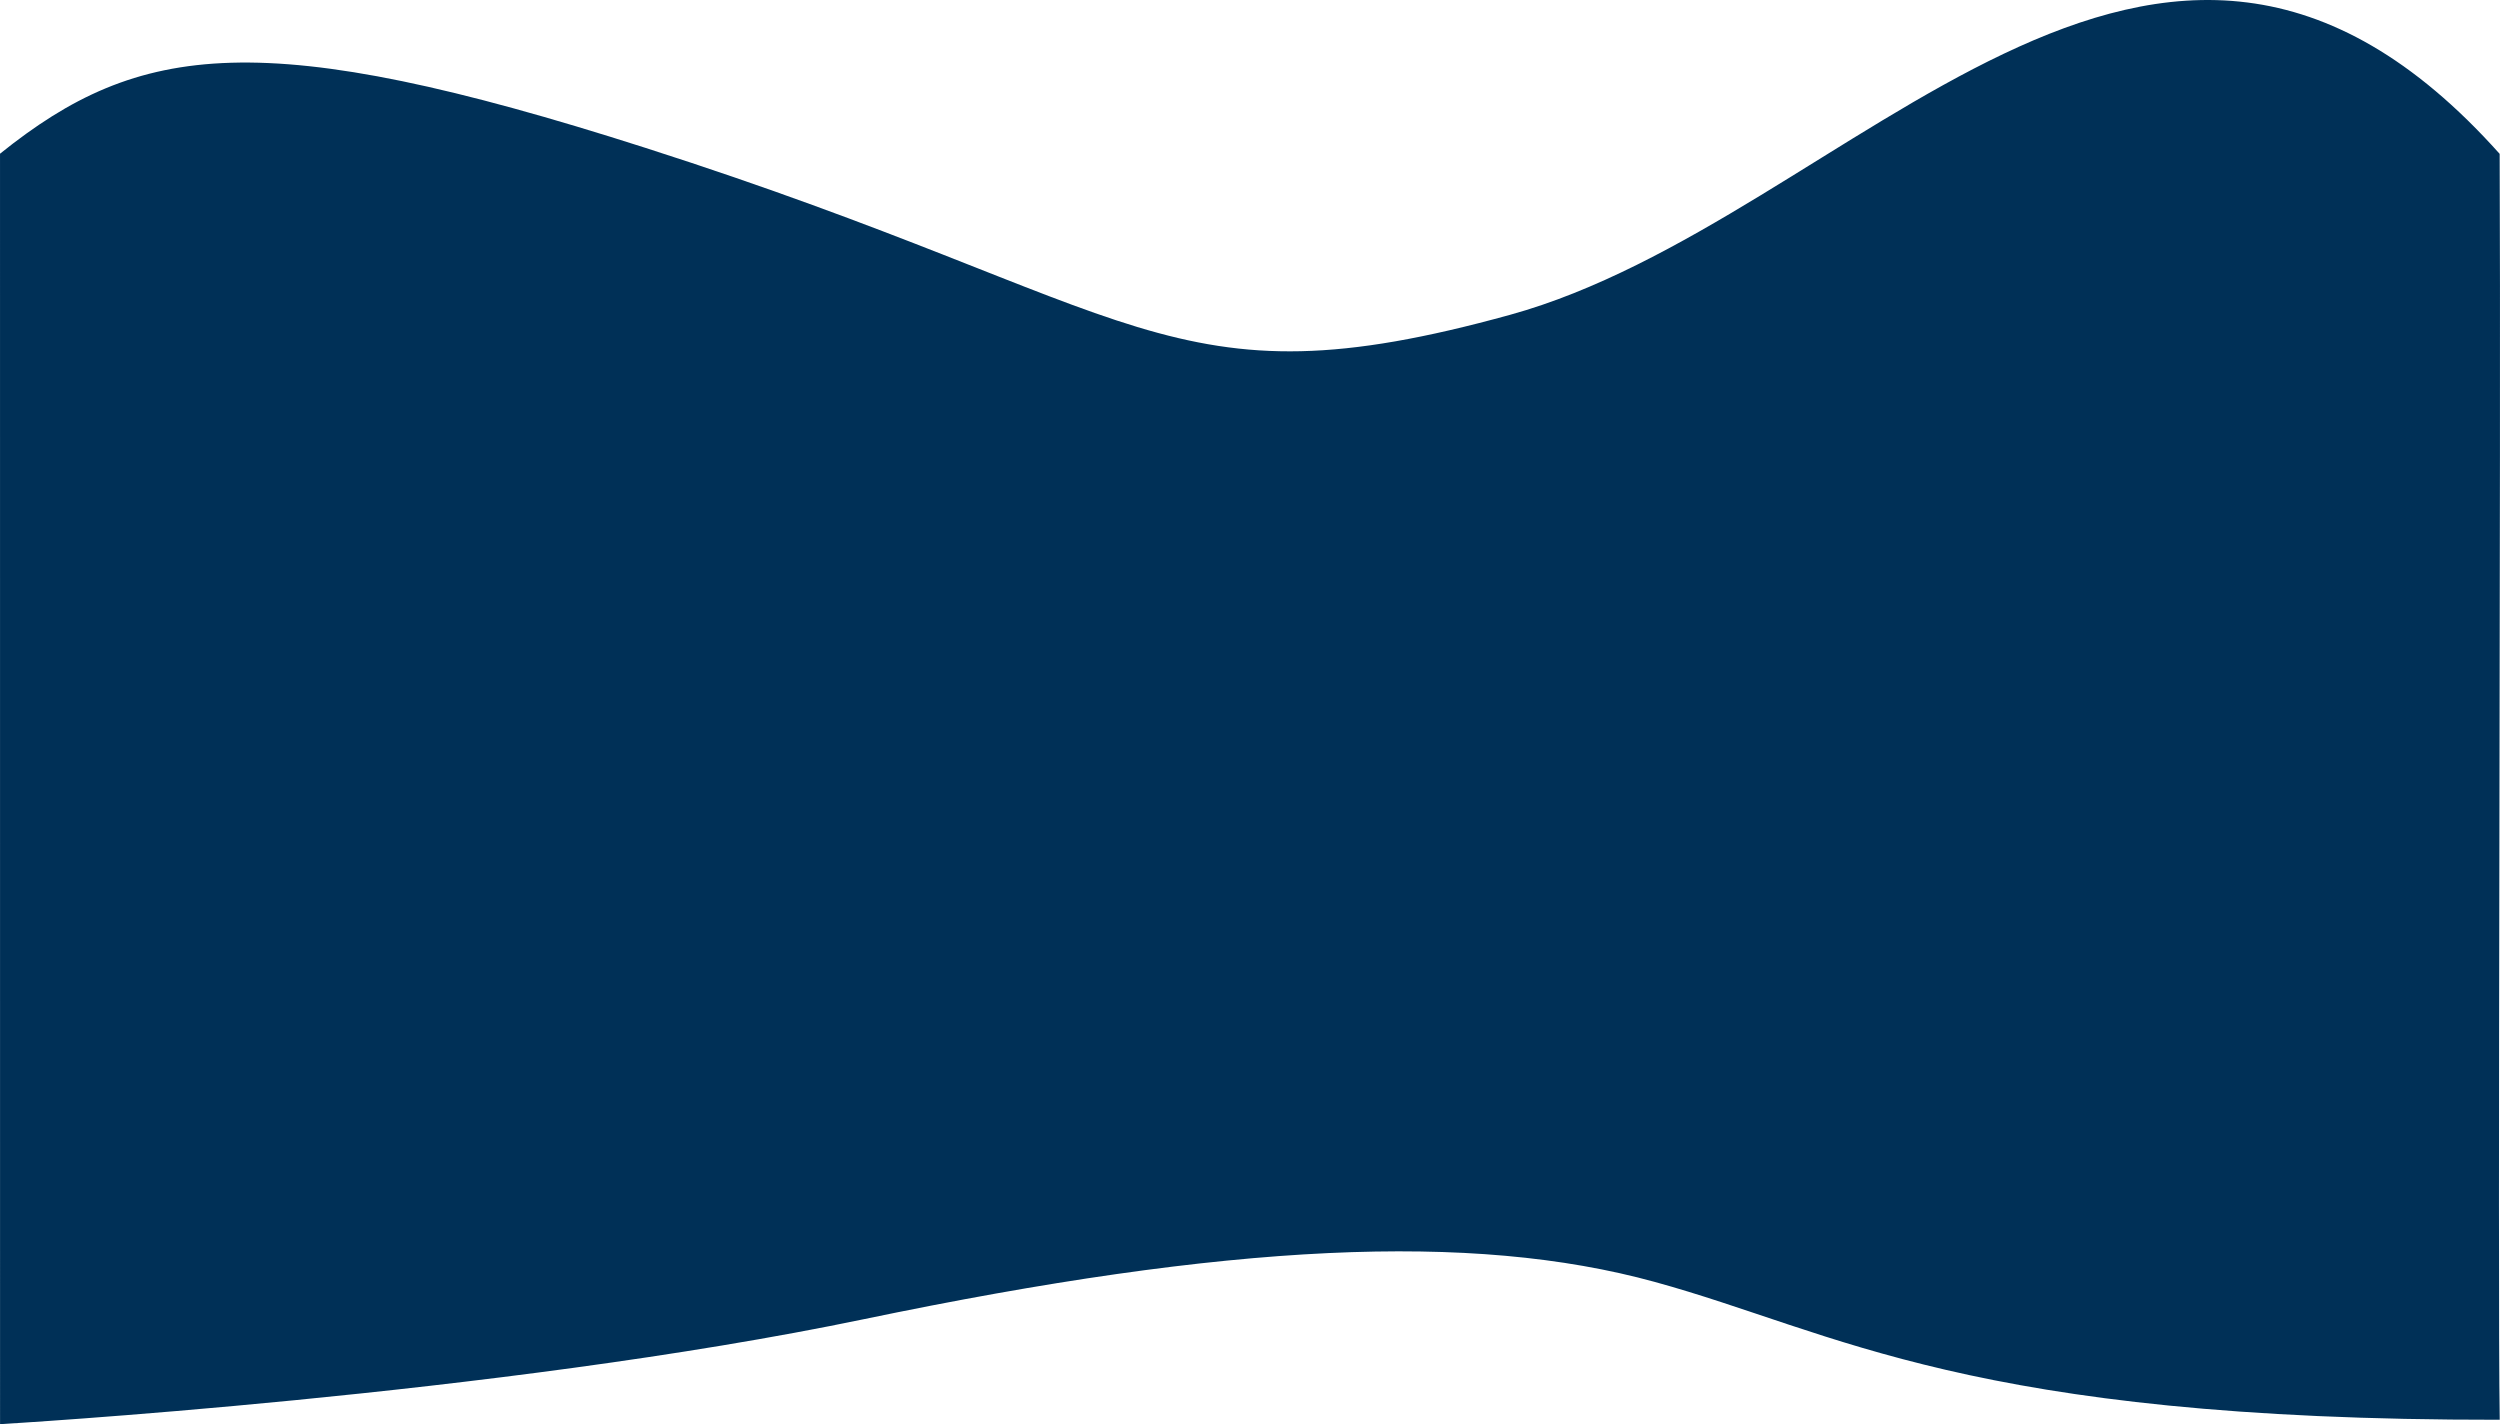
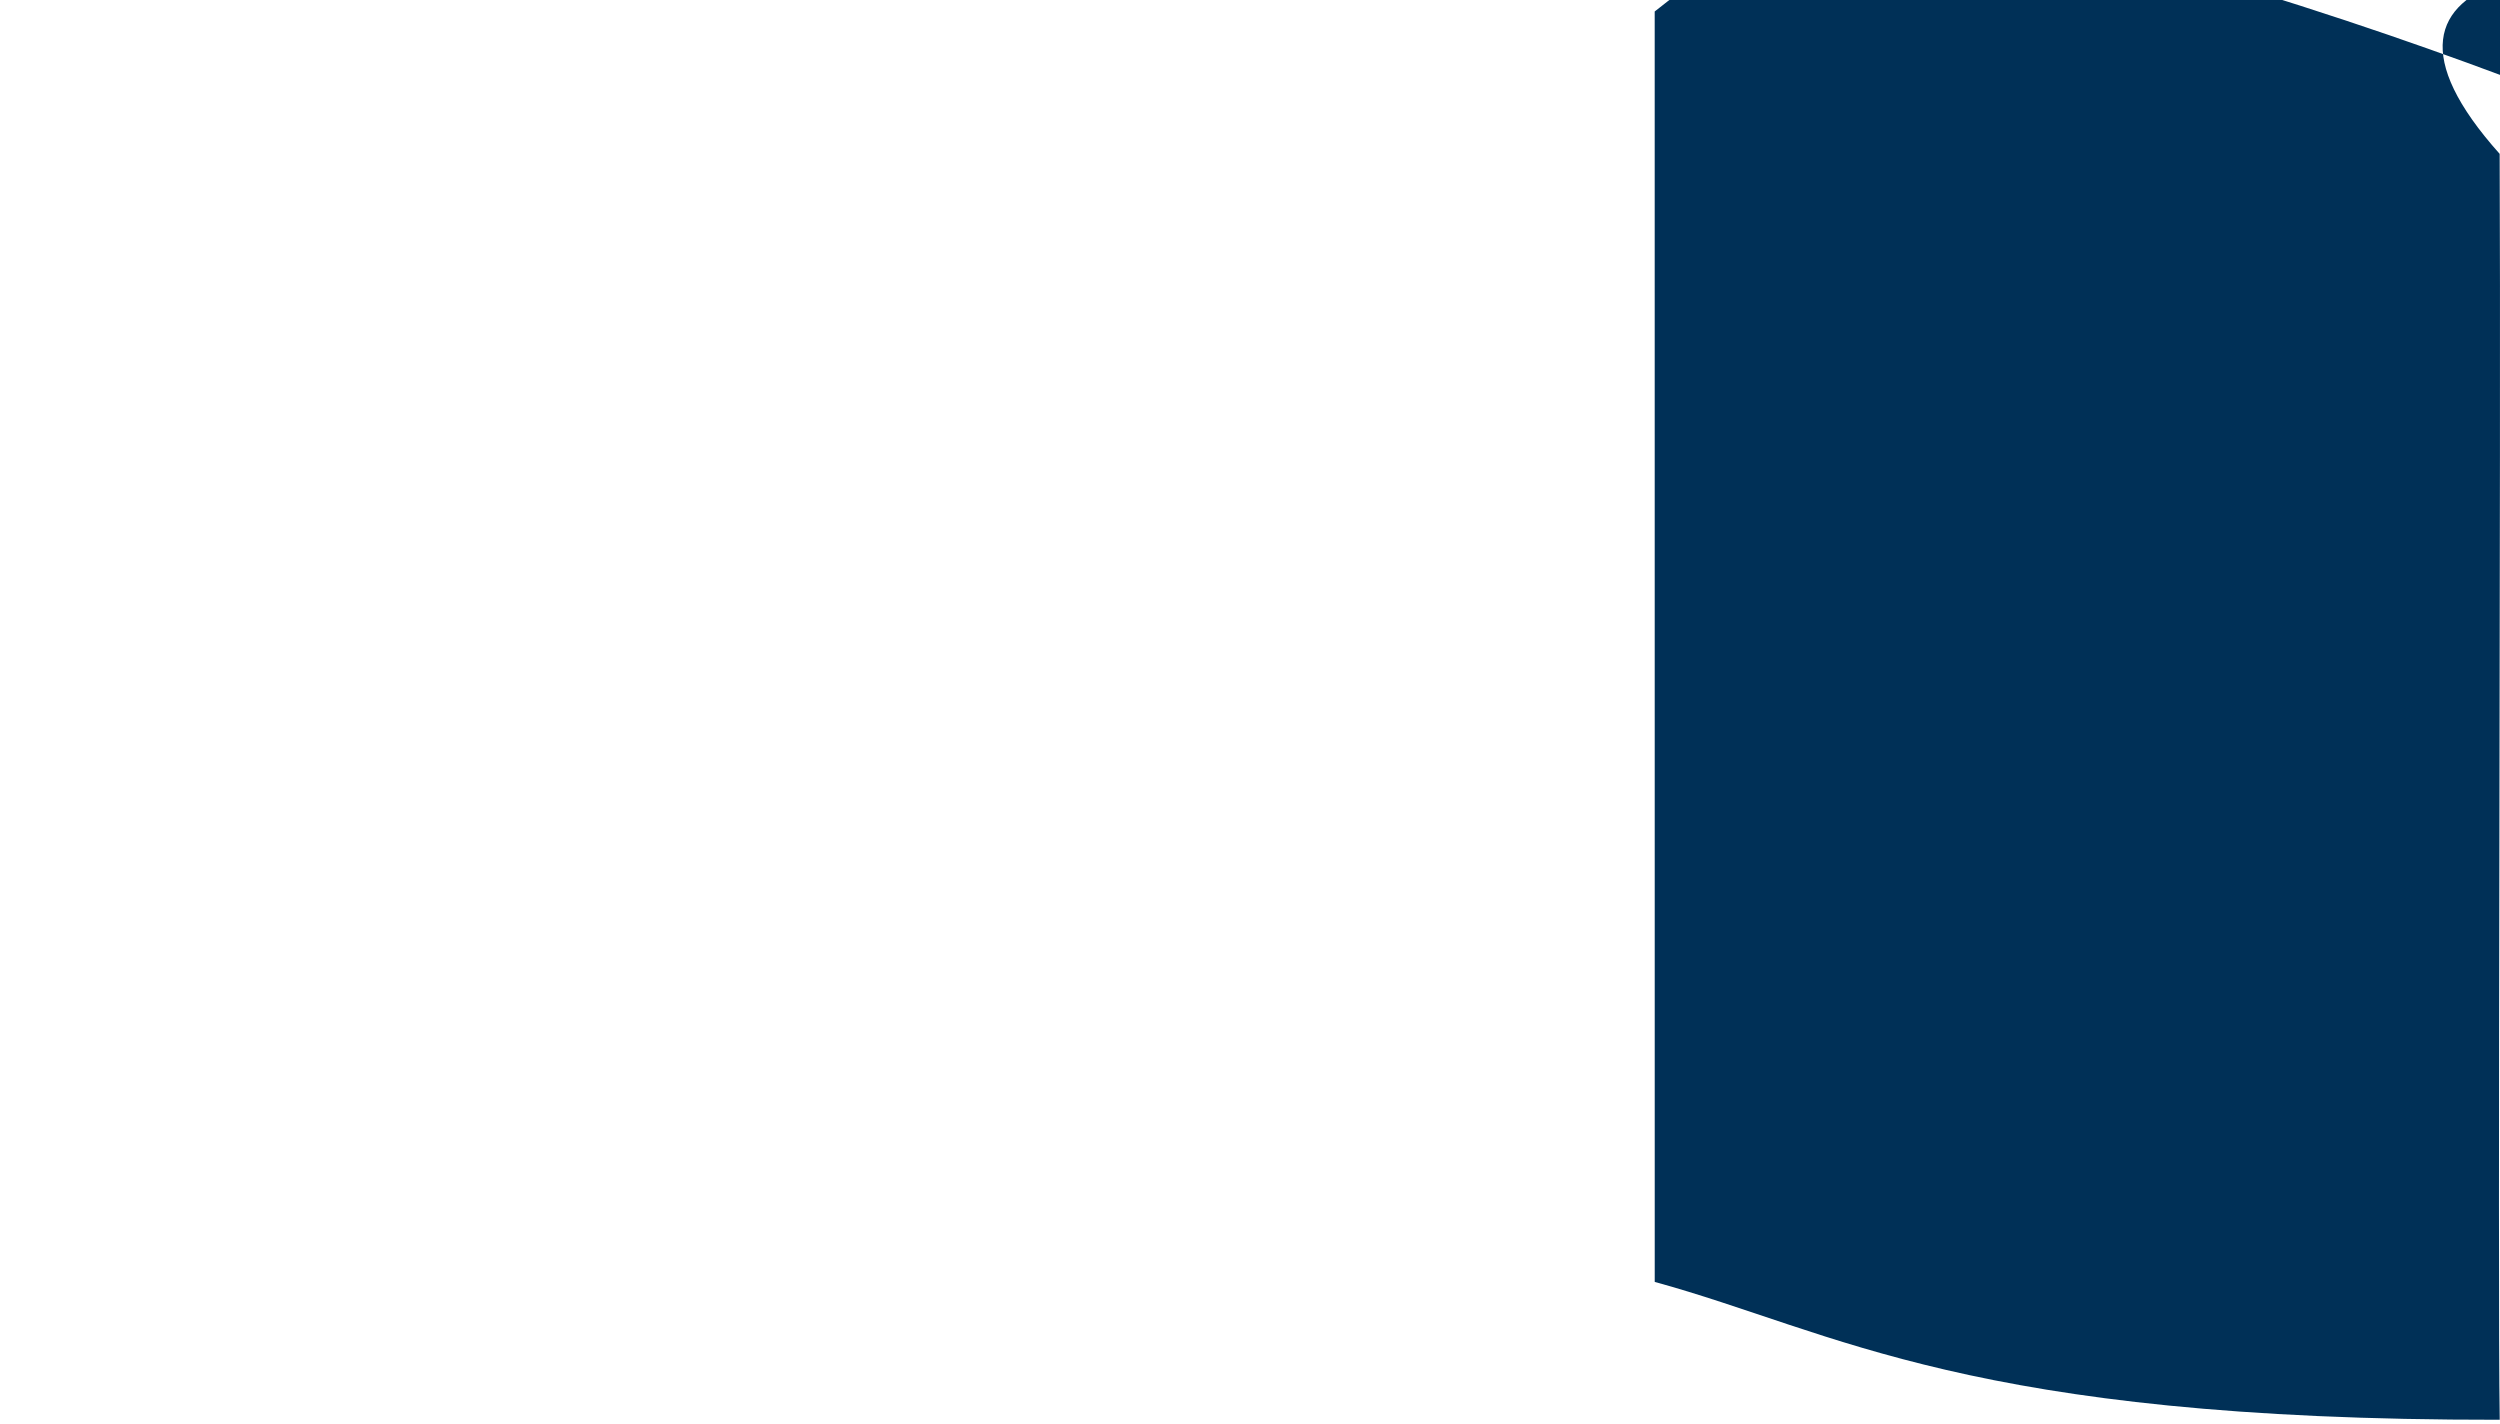
<svg xmlns="http://www.w3.org/2000/svg" width="1920.328" height="1093.923" viewBox="0 0 1920.328 1093.923">
-   <path id="Path_1281" data-name="Path 1281" d="M322.763,1460.016c409.117-.476,508.483,67.263,649.062,105.89s326.277,29.923,607.238-28.579,663.774-80.668,663.774-80.668c.05,633.257.043,869.358.027,975.852-107.065,85.956-200.982,98.876-495.775,4.494-385.322-123.356-400.968-200.876-664.088-128.257S588.329,2729.59,322.816,2432.4C321.715,2208.887,324.476,1567.161,322.763,1460.016Z" transform="translate(2242.876 2550.582) rotate(180)" fill="#003057" />
+   <path id="Path_1281" data-name="Path 1281" d="M322.763,1460.016c409.117-.476,508.483,67.263,649.062,105.89c.05,633.257.043,869.358.027,975.852-107.065,85.956-200.982,98.876-495.775,4.494-385.322-123.356-400.968-200.876-664.088-128.257S588.329,2729.59,322.816,2432.4C321.715,2208.887,324.476,1567.161,322.763,1460.016Z" transform="translate(2242.876 2550.582) rotate(180)" fill="#003057" />
</svg>